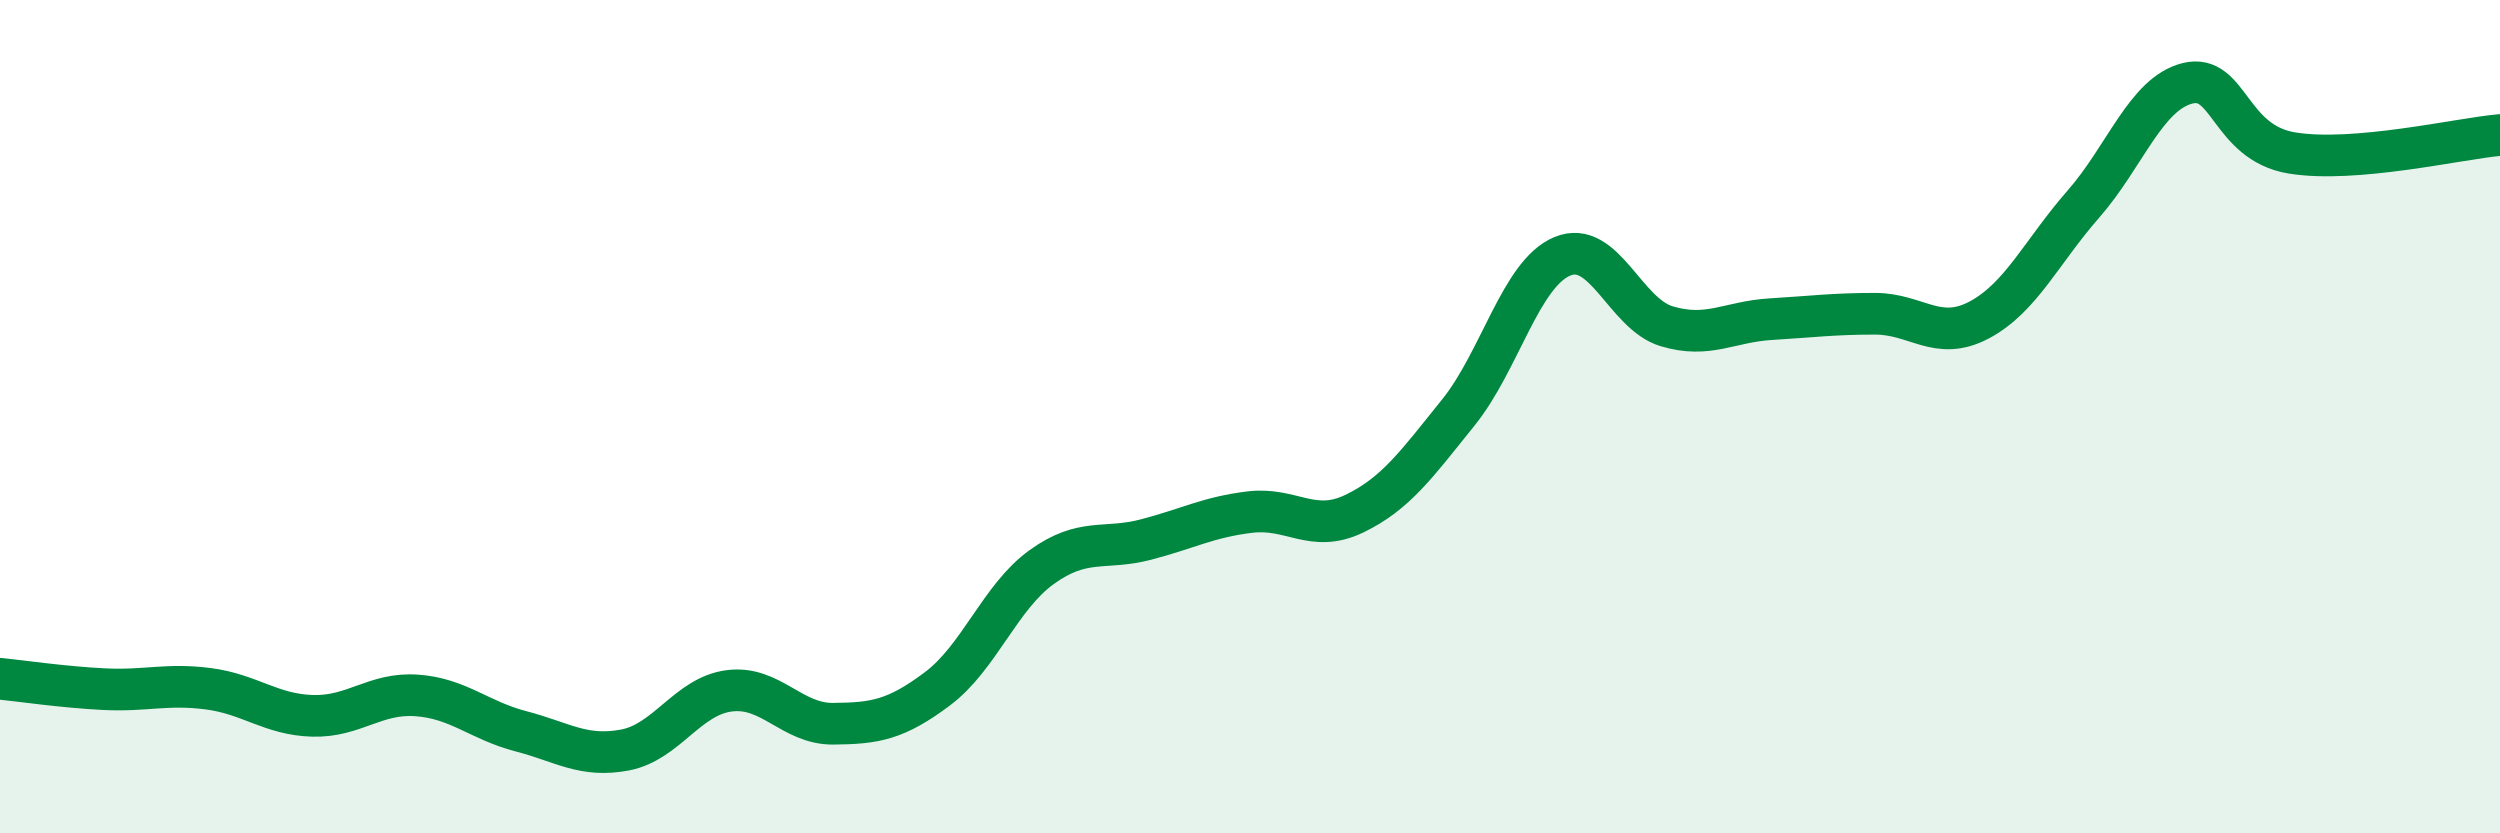
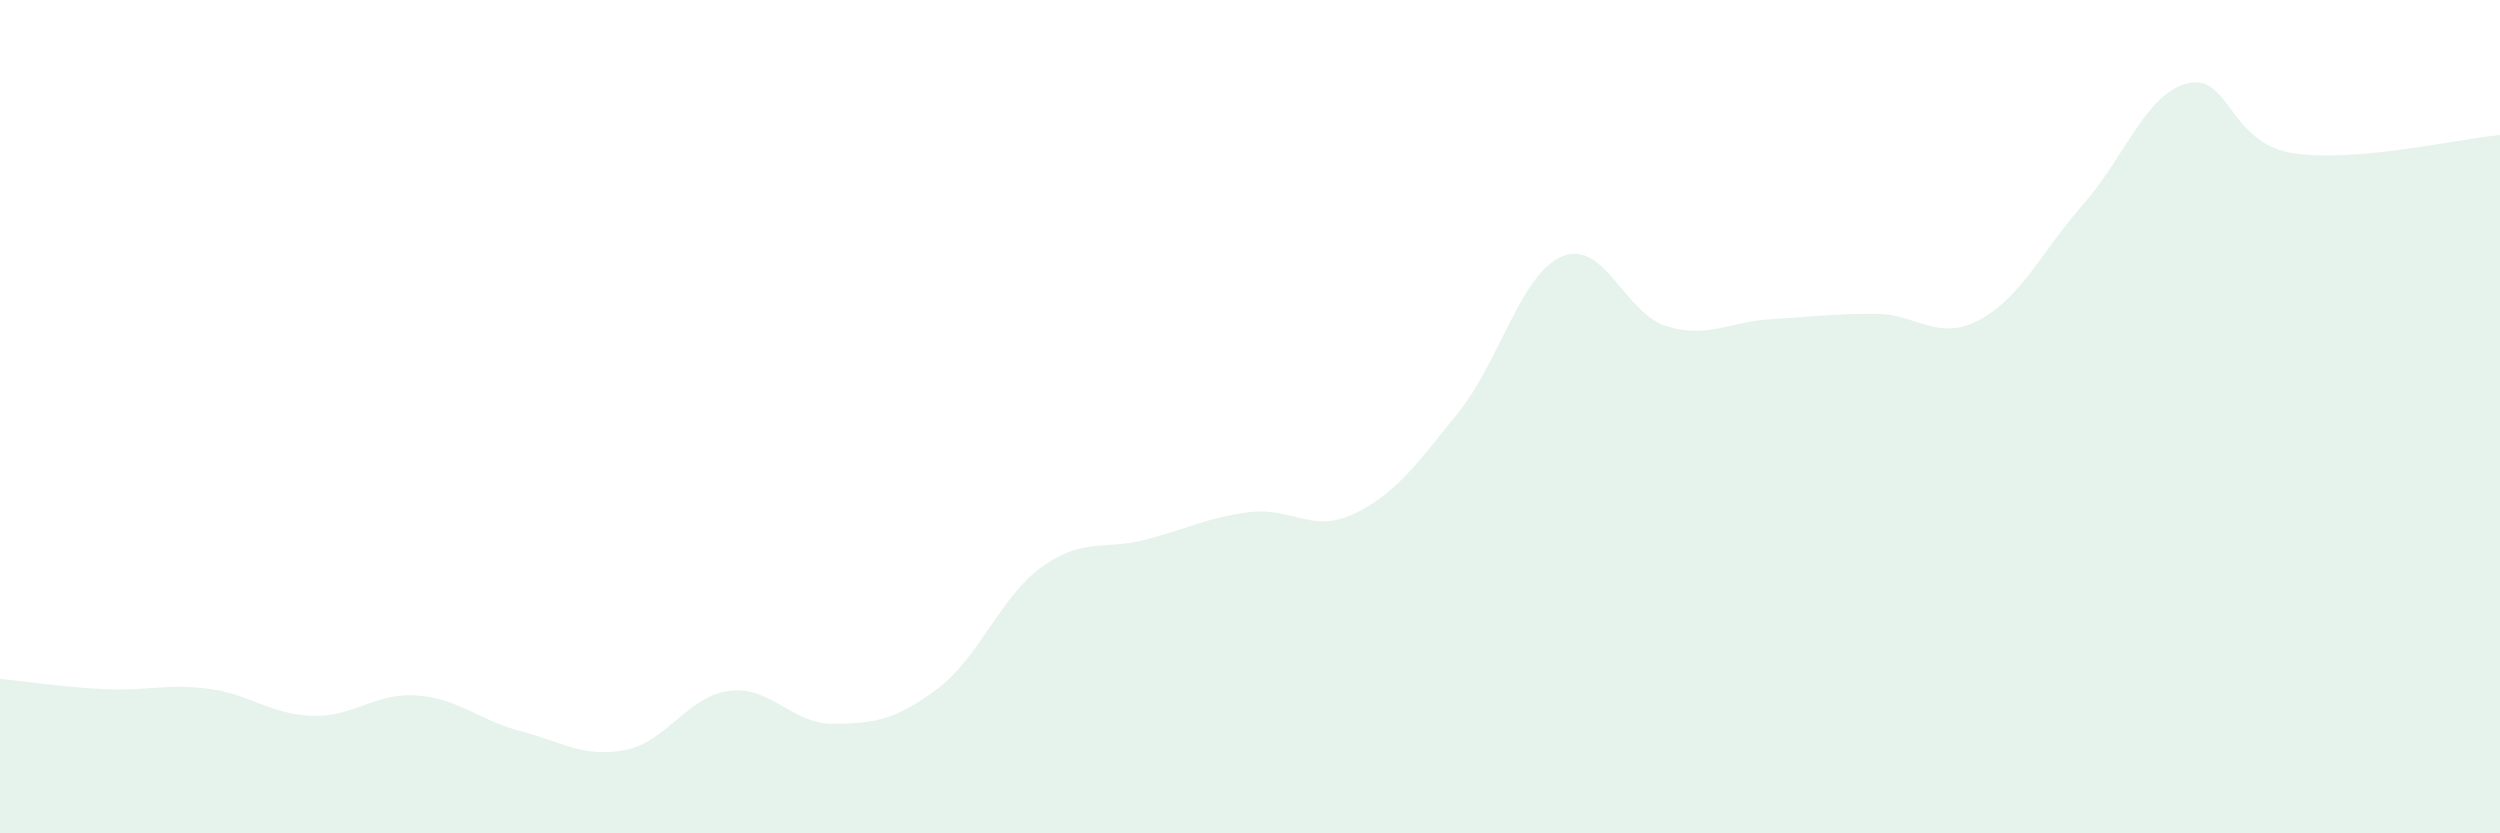
<svg xmlns="http://www.w3.org/2000/svg" width="60" height="20" viewBox="0 0 60 20">
  <path d="M 0,16.29 C 0.5,16.34 1.5,16.49 2.5,16.54 C 3.5,16.59 4,16.4 5,16.53 C 6,16.66 6.5,17.15 7.5,17.18 C 8.5,17.21 9,16.62 10,16.69 C 11,16.76 11.5,17.29 12.5,17.55 C 13.5,17.81 14,18.19 15,18 C 16,17.81 16.5,16.71 17.5,16.58 C 18.5,16.45 19,17.38 20,17.37 C 21,17.36 21.5,17.28 22.5,16.53 C 23.5,15.78 24,14.33 25,13.61 C 26,12.89 26.5,13.21 27.5,12.95 C 28.5,12.69 29,12.41 30,12.29 C 31,12.17 31.5,12.81 32.5,12.33 C 33.5,11.85 34,11.14 35,9.9 C 36,8.66 36.5,6.56 37.5,6.15 C 38.5,5.74 39,7.53 40,7.83 C 41,8.13 41.5,7.72 42.5,7.66 C 43.5,7.6 44,7.53 45,7.53 C 46,7.53 46.5,8.21 47.5,7.68 C 48.5,7.15 49,6.04 50,4.9 C 51,3.76 51.5,2.25 52.5,2 C 53.5,1.75 53.5,3.42 55,3.67 C 56.5,3.92 59,3.33 60,3.24L60 20L0 20Z" fill="#008740" opacity="0.1" stroke-linecap="round" stroke-linejoin="round" />
-   <path d="M 0,16.29 C 0.5,16.34 1.5,16.49 2.5,16.54 C 3.5,16.59 4,16.4 5,16.53 C 6,16.66 6.5,17.15 7.5,17.18 C 8.5,17.21 9,16.62 10,16.69 C 11,16.76 11.5,17.29 12.5,17.55 C 13.5,17.81 14,18.19 15,18 C 16,17.81 16.5,16.71 17.5,16.58 C 18.5,16.45 19,17.38 20,17.37 C 21,17.36 21.5,17.28 22.5,16.53 C 23.5,15.78 24,14.33 25,13.61 C 26,12.89 26.5,13.21 27.5,12.95 C 28.5,12.69 29,12.41 30,12.29 C 31,12.17 31.5,12.81 32.5,12.33 C 33.5,11.85 34,11.14 35,9.9 C 36,8.66 36.5,6.56 37.5,6.15 C 38.5,5.74 39,7.53 40,7.83 C 41,8.13 41.5,7.72 42.5,7.66 C 43.5,7.6 44,7.53 45,7.53 C 46,7.53 46.5,8.21 47.5,7.68 C 48.5,7.15 49,6.04 50,4.9 C 51,3.76 51.5,2.25 52.5,2 C 53.5,1.75 53.5,3.42 55,3.67 C 56.5,3.92 59,3.33 60,3.24" stroke="#008740" stroke-width="1" fill="none" stroke-linecap="round" stroke-linejoin="round" />
</svg>